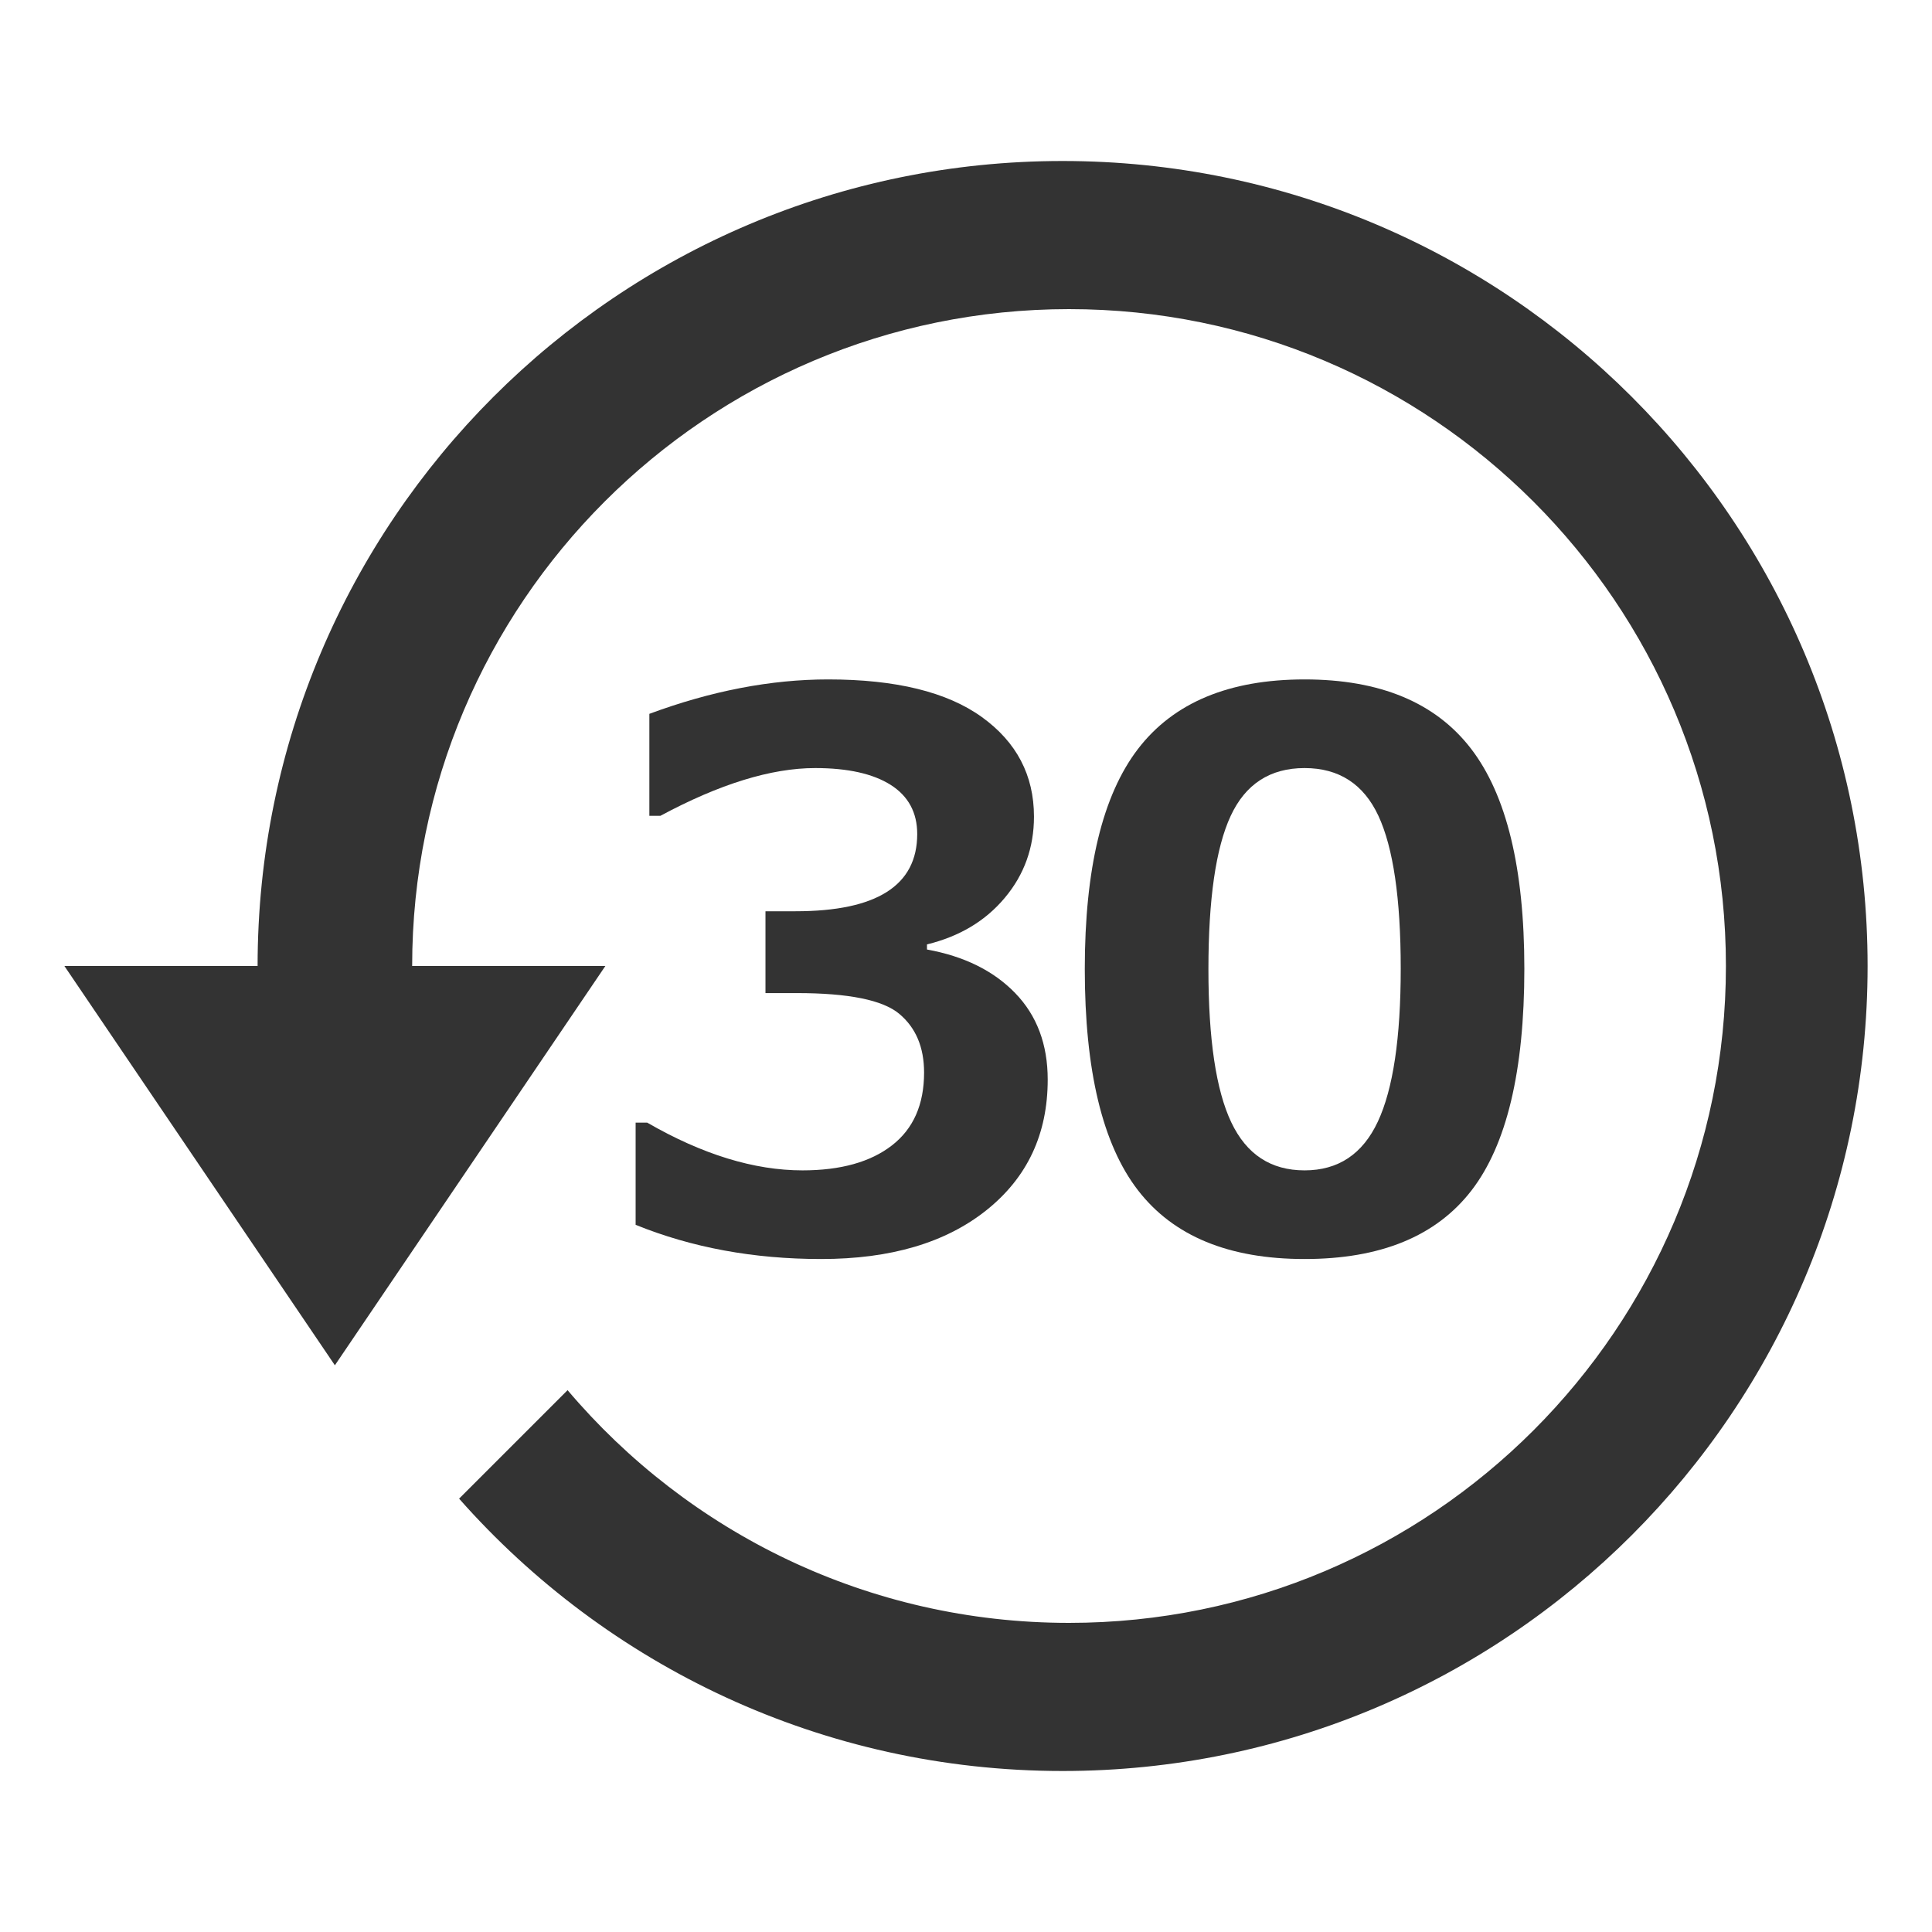
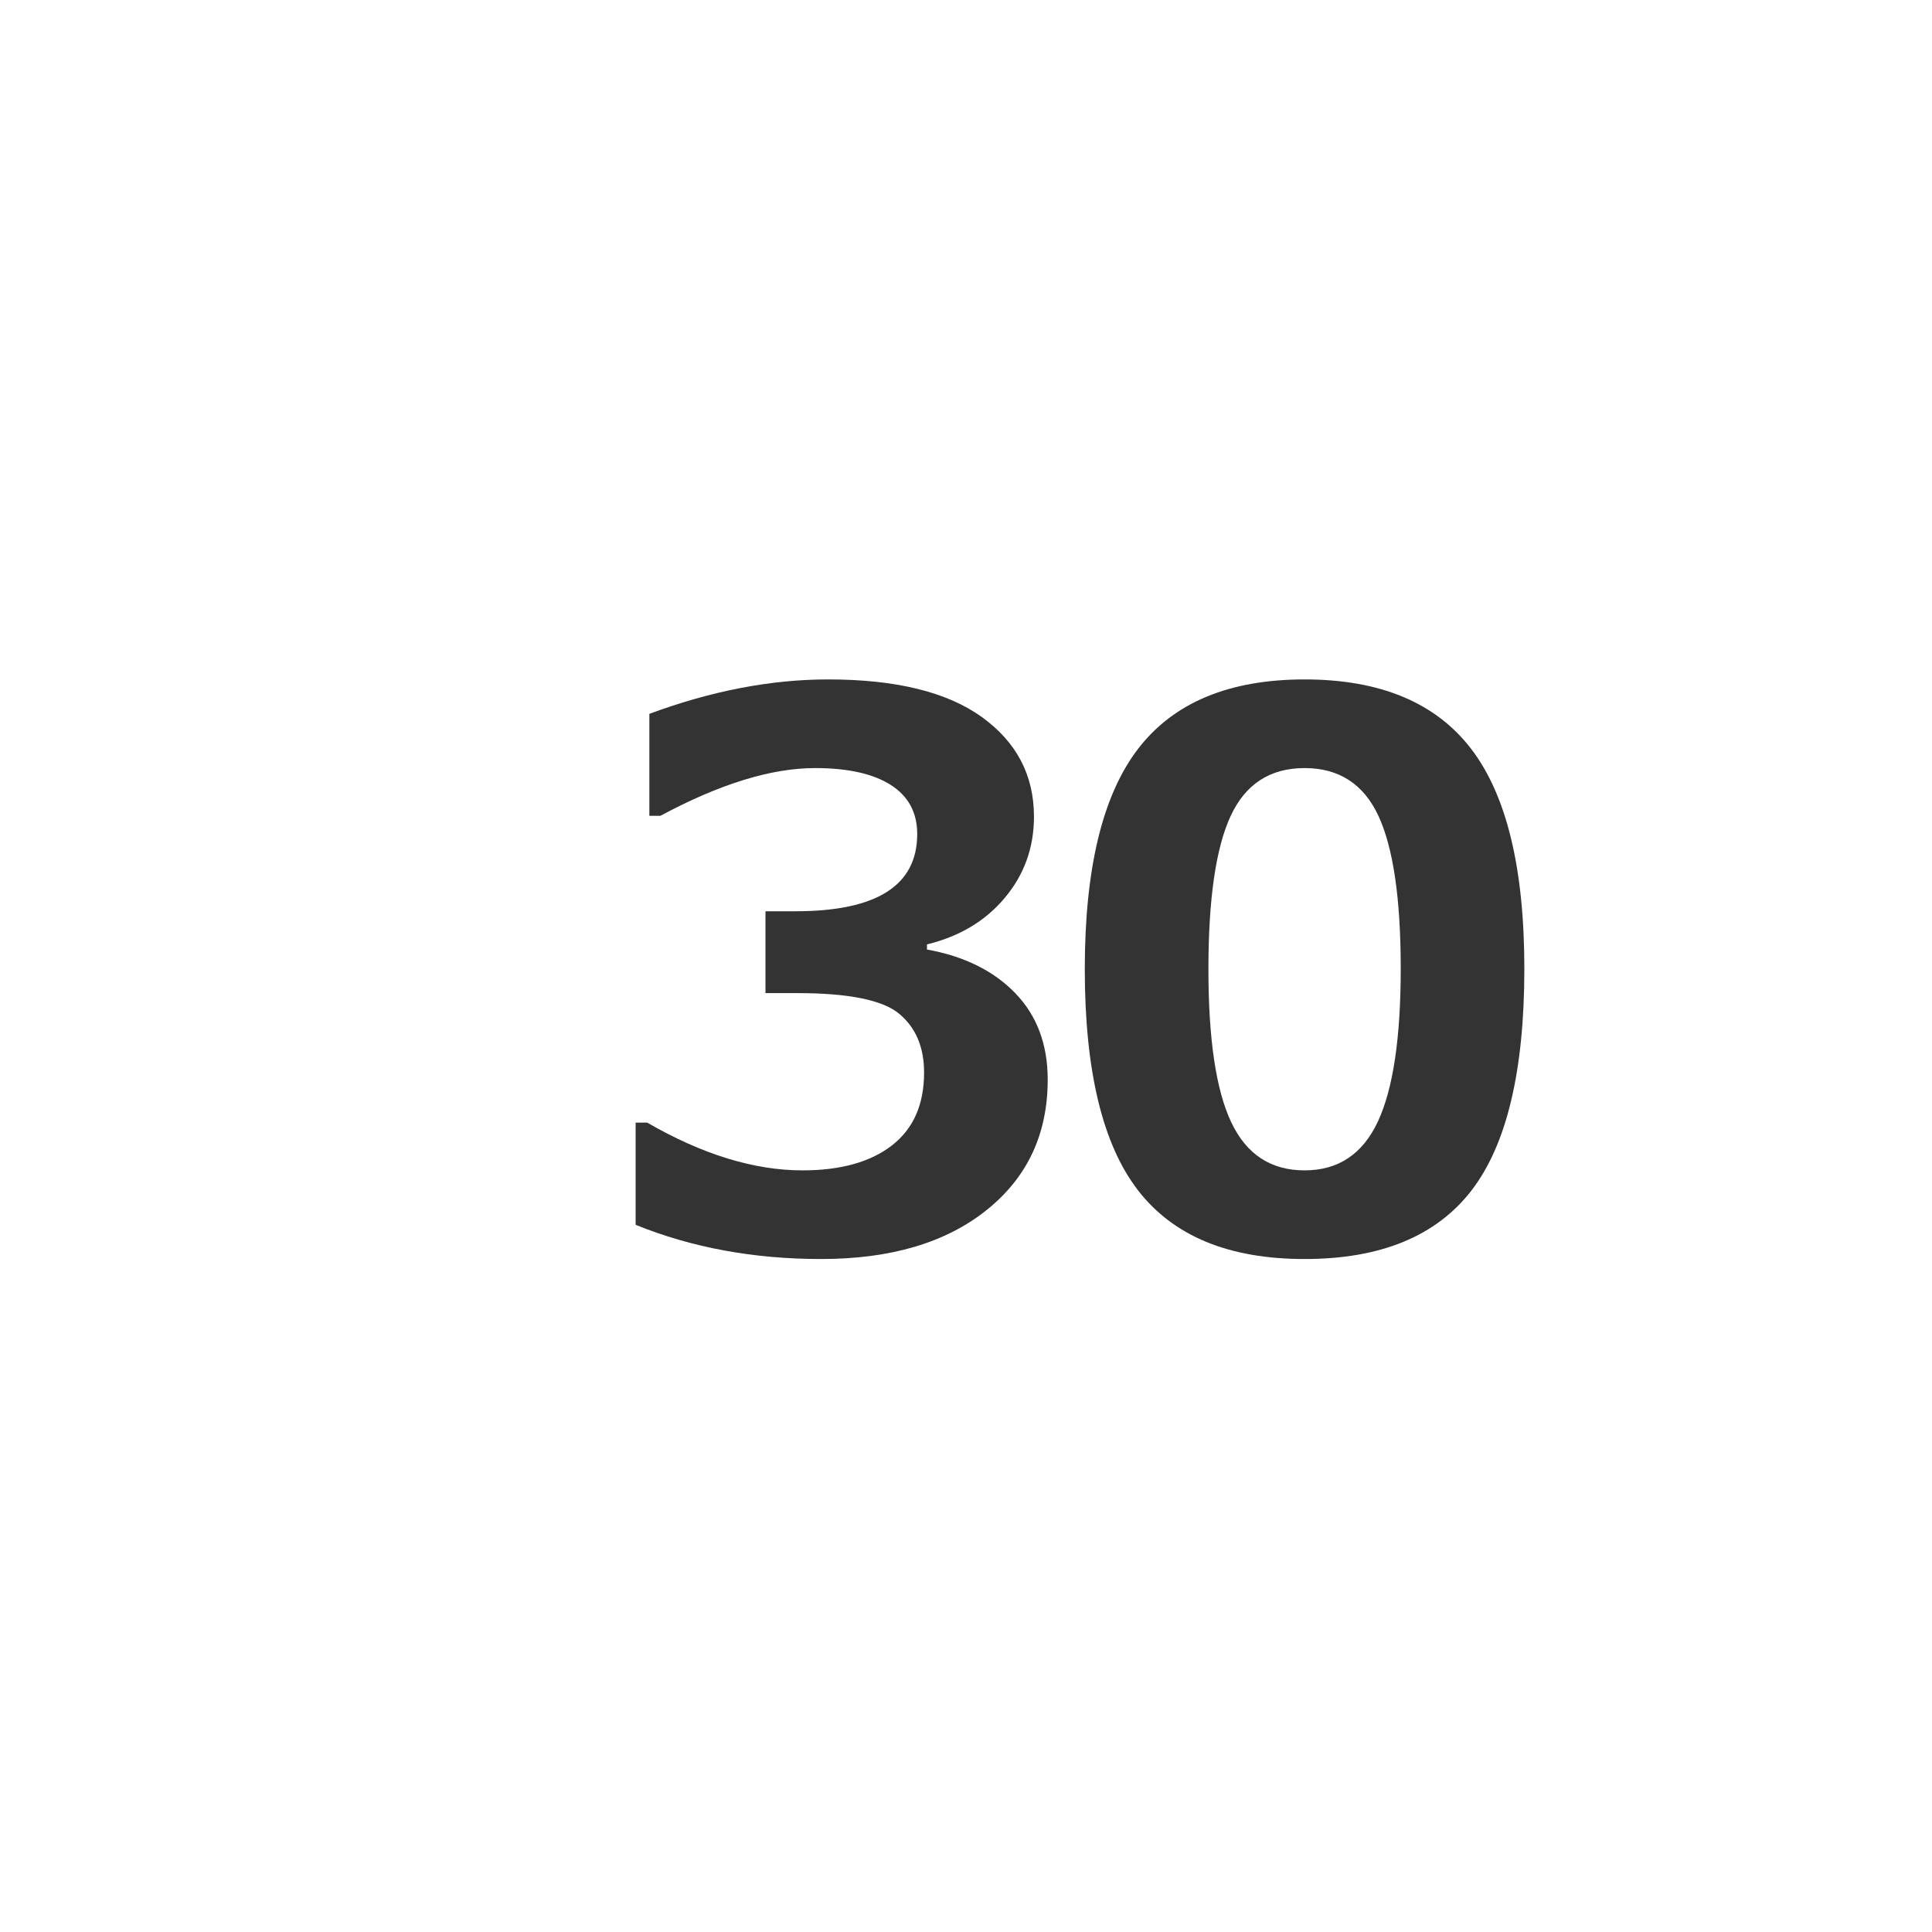
<svg xmlns="http://www.w3.org/2000/svg" id="icon_month" viewBox="0 0 300 300" version="1.1" xml:space="preserve" x="0px" y="0px">
  <g id="layer1">
-     <path d="M 64 150 C 64 93.7 109.7 48 166 48 C 222.3 48 268 93.7 268 150 C 268 206.3 222.3 252 166 252 C 134.797 252 106.85 237.964 88.135 215.865 L 71.29 232.71 C 94.197 258.642 127.694 275 165 275 C 234.016 275 290 219.016 290 150 C 290 80.984 234.016 25 165 25 C 95.984 25 40 80.984 40 150 L 10 150 L 52 212 L 94 150 L 64 150 Z" fill="#333333" />
    <g id="text">
      <path d="M 127.511 195.5 C 138.309 195.5 146.857 192.969 153.19 187.906 C 159.522 182.844 162.688 176.094 162.688 167.64 C 162.688 162.164 161.005 157.68 157.639 154.206 C 154.273 150.732 149.707 148.482 143.941 147.439 L 143.941 146.645 C 148.974 145.421 153.006 143.022 156.022 139.415 C 159.038 135.825 160.555 131.623 160.555 126.809 C 160.555 120.39 157.855 115.228 152.456 111.34 C 147.057 107.452 139.109 105.5 128.594 105.5 C 119.696 105.5 110.431 107.287 100.833 110.844 L 100.833 126.677 L 102.549 126.677 C 111.731 121.746 119.746 119.265 126.578 119.265 C 131.644 119.265 135.56 120.141 138.309 121.879 C 141.042 123.616 142.425 126.164 142.425 129.506 C 142.425 137.513 136.126 141.5 123.528 141.5 L 118.863 141.5 L 118.863 154.206 L 123.728 154.206 C 131.76 154.206 137.076 155.281 139.642 157.432 C 142.208 159.583 143.491 162.61 143.491 166.548 C 143.491 171.511 141.825 175.283 138.492 177.864 C 135.16 180.445 130.527 181.735 124.612 181.735 C 117.113 181.735 109.065 179.27 100.5 174.323 L 98.7 174.323 L 98.7 190.189 C 107.432 193.73 117.03 195.5 127.511 195.5 L 127.511 195.5 Z" fill="#333333" />
      <path d="M 228.485 184.862 C 233.951 177.781 236.7 166.3 236.7 150.417 C 236.7 134.816 233.934 123.434 228.418 116.254 C 222.903 109.09 214.288 105.5 202.573 105.5 C 190.842 105.5 182.227 109.107 176.712 116.287 C 171.196 123.484 168.446 134.882 168.446 150.467 C 168.446 166.233 171.196 177.682 176.695 184.812 C 182.194 191.943 190.809 195.5 202.573 195.5 C 214.371 195.5 223.003 191.96 228.485 184.862 L 228.485 184.862 ZM 214.038 126.677 C 216.337 131.623 217.504 139.531 217.504 150.384 C 217.504 161.171 216.321 169.096 213.954 174.158 C 211.588 179.221 207.789 181.735 202.573 181.735 C 197.341 181.735 193.558 179.254 191.192 174.274 C 188.826 169.294 187.643 161.369 187.643 150.5 C 187.643 139.614 188.793 131.673 191.092 126.71 C 193.392 121.746 197.224 119.265 202.573 119.265 C 207.906 119.265 211.738 121.746 214.038 126.677 L 214.038 126.677 Z" fill="#333333" />
    </g>
  </g>
</svg>